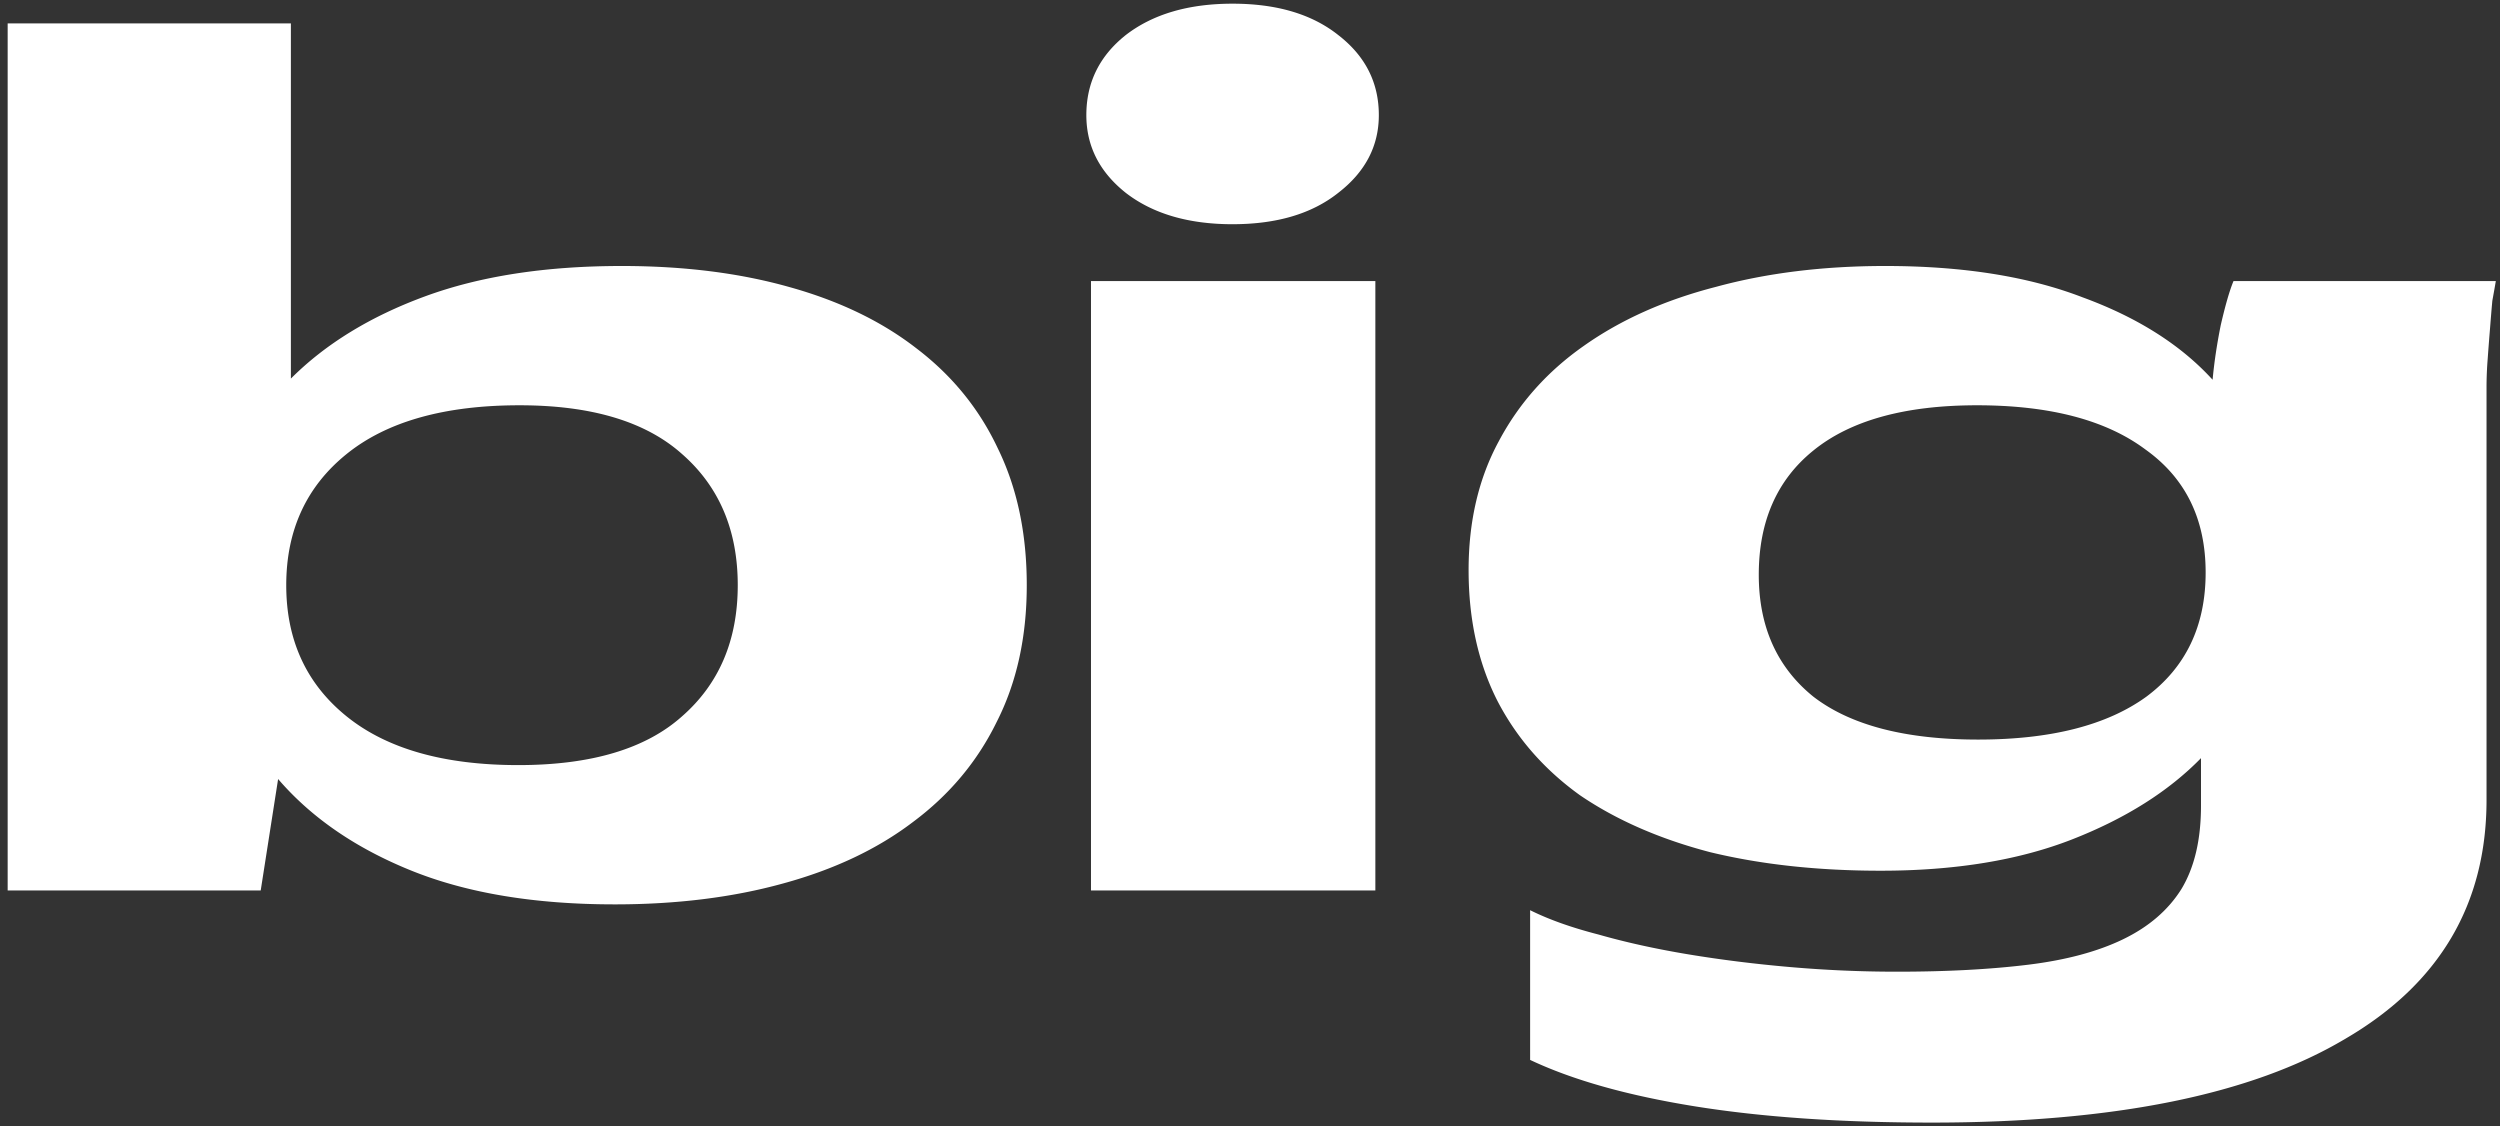
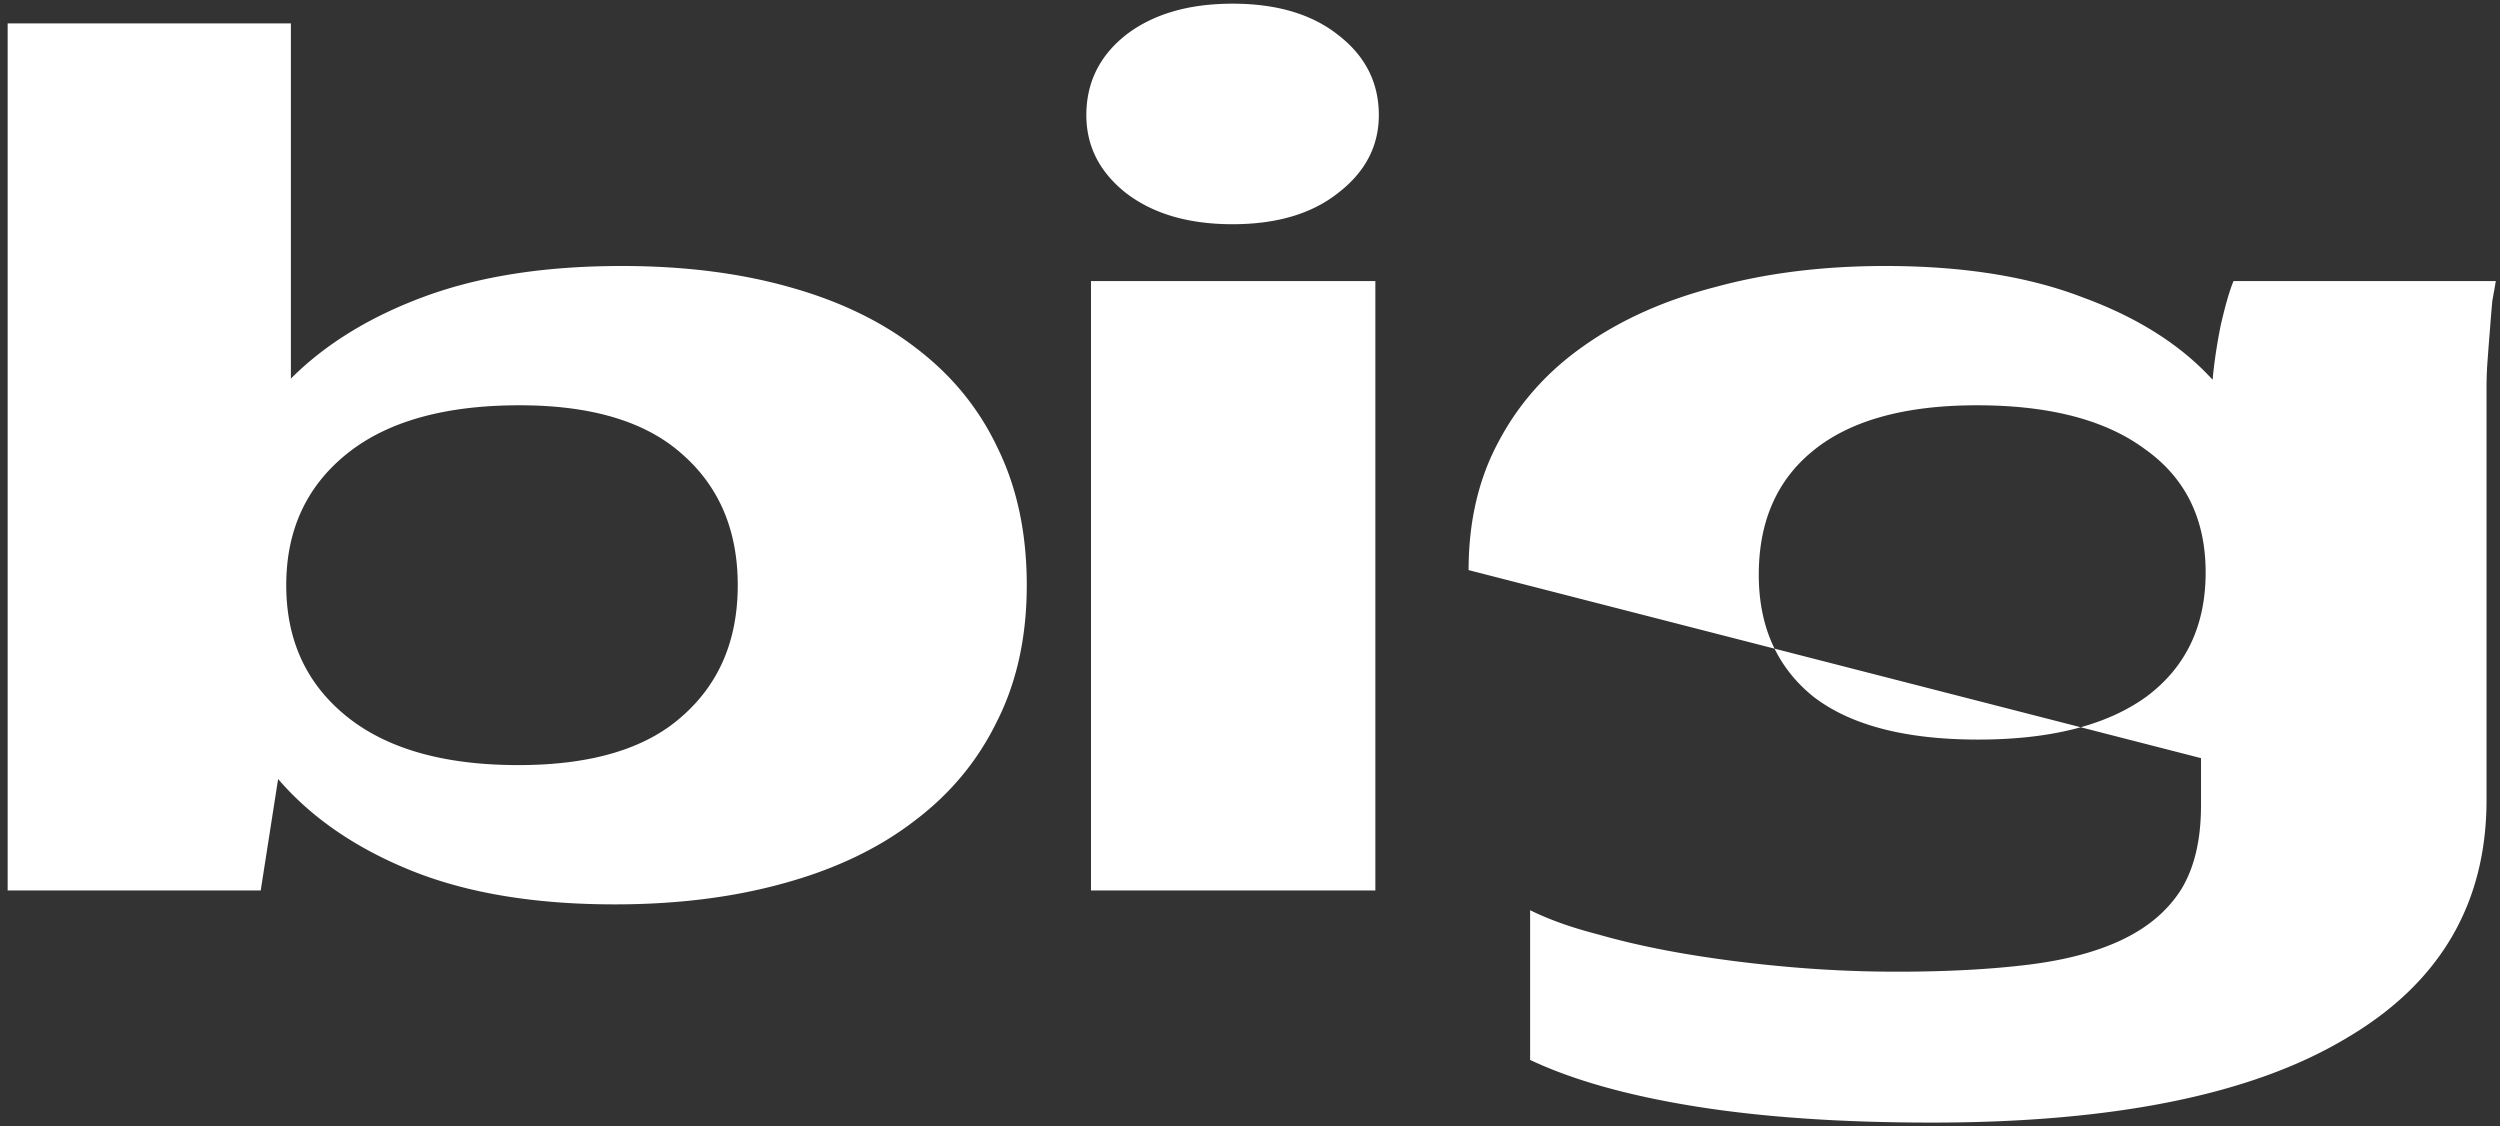
<svg xmlns="http://www.w3.org/2000/svg" width="273" height="123" fill="none">
  <rect width="100%" height="100%" fill="#333333" stroke="none" />
-   <path fill="#fff" d="M160.371 62.255c0-5.323 1.099-10.013 3.296-14.069 2.196-4.14 5.281-7.605 9.252-10.393 4.056-2.873 8.872-5.028 14.449-6.464 5.577-1.521 11.746-2.282 18.505-2.282 8.45 0 15.633 1.14 21.548 3.422 5.999 2.197 10.731 5.197 14.195 9 .169-1.86.465-3.845.888-5.958.507-2.197.971-3.802 1.394-4.816h28.645c-.085.507-.212 1.225-.381 2.155-.084.93-.168 1.943-.253 3.042a281.223 281.223 0 0 0-.253 3.295 39.62 39.62 0 0 0-.127 3.042v45.122c0 11.407-5.155 20.111-15.463 26.11-10.225 6.084-25.265 9.126-45.123 9.126-9.886 0-18.505-.592-25.856-1.774-7.351-1.183-13.351-2.873-17.998-5.07v-16.35c2.028 1.013 4.52 1.9 7.478 2.661 2.957.845 6.21 1.563 9.759 2.155 3.549.591 7.267 1.056 11.154 1.394 3.887.338 7.774.507 11.661.507 5.408 0 10.182-.254 14.322-.761 4.141-.507 7.605-1.436 10.394-2.788 2.788-1.352 4.901-3.169 6.337-5.45 1.437-2.366 2.155-5.408 2.155-9.126v-5.197c-3.549 3.634-8.239 6.591-14.069 8.873-5.831 2.281-12.802 3.422-20.914 3.422-6.844 0-13.054-.676-18.631-2.028-5.493-1.437-10.225-3.507-14.196-6.21-3.887-2.79-6.887-6.212-8.999-10.267-2.113-4.14-3.169-8.915-3.169-14.323Zm80.485.254c0-5.83-2.197-10.31-6.591-13.436-4.309-3.21-10.436-4.816-18.378-4.816-7.859 0-13.816 1.648-17.872 4.943-3.971 3.211-5.957 7.732-5.957 13.562 0 5.662 1.986 10.098 5.957 13.309 4.056 3.126 10.055 4.69 17.998 4.69 7.943 0 14.069-1.564 18.379-4.69 4.309-3.211 6.464-7.732 6.464-13.562ZM150.189 30.695v66.542h-31.053V30.695h31.053Zm-15.59-6.21c-4.816 0-8.703-1.141-11.661-3.423-2.873-2.281-4.309-5.112-4.309-8.492 0-3.549 1.436-6.464 4.309-8.746 2.958-2.281 6.845-3.422 11.661-3.422 4.817 0 8.661 1.141 11.534 3.422 2.958 2.282 4.436 5.197 4.436 8.746 0 3.38-1.478 6.21-4.436 8.492-2.873 2.282-6.717 3.422-11.534 3.422ZM31.765 2.557v38.785c3.802-3.803 8.703-6.802 14.703-9 5.999-2.196 13.139-3.295 21.42-3.295 6.76 0 12.844.76 18.251 2.282 5.493 1.52 10.14 3.76 13.943 6.717 3.887 2.958 6.844 6.591 8.872 10.9 2.113 4.31 3.169 9.295 3.169 14.957 0 5.661-1.099 10.647-3.296 14.956-2.112 4.31-5.154 7.943-9.126 10.9-3.886 2.958-8.618 5.197-14.195 6.718-5.493 1.52-11.619 2.281-18.379 2.281-8.703 0-16.097-1.225-22.18-3.675-6.084-2.45-10.943-5.788-14.577-10.013l-1.9 12.168H.837V2.556h30.927Zm48.798 61.346c0-6-2.028-10.774-6.084-14.323-3.972-3.549-9.887-5.323-17.745-5.323-8.196 0-14.491 1.774-18.885 5.323-4.394 3.55-6.591 8.323-6.591 14.323s2.197 10.773 6.59 14.322c4.395 3.55 10.648 5.324 18.76 5.324 7.942 0 13.9-1.775 17.87-5.324 4.057-3.549 6.085-8.323 6.085-14.322Z" />
+   <path fill="#fff" d="M160.371 62.255c0-5.323 1.099-10.013 3.296-14.069 2.196-4.14 5.281-7.605 9.252-10.393 4.056-2.873 8.872-5.028 14.449-6.464 5.577-1.521 11.746-2.282 18.505-2.282 8.45 0 15.633 1.14 21.548 3.422 5.999 2.197 10.731 5.197 14.195 9 .169-1.86.465-3.845.888-5.958.507-2.197.971-3.802 1.394-4.816h28.645c-.085.507-.212 1.225-.381 2.155-.084.93-.168 1.943-.253 3.042a281.223 281.223 0 0 0-.253 3.295 39.62 39.62 0 0 0-.127 3.042v45.122c0 11.407-5.155 20.111-15.463 26.11-10.225 6.084-25.265 9.126-45.123 9.126-9.886 0-18.505-.592-25.856-1.774-7.351-1.183-13.351-2.873-17.998-5.07v-16.35c2.028 1.013 4.52 1.9 7.478 2.661 2.957.845 6.21 1.563 9.759 2.155 3.549.591 7.267 1.056 11.154 1.394 3.887.338 7.774.507 11.661.507 5.408 0 10.182-.254 14.322-.761 4.141-.507 7.605-1.436 10.394-2.788 2.788-1.352 4.901-3.169 6.337-5.45 1.437-2.366 2.155-5.408 2.155-9.126v-5.197Zm80.485.254c0-5.83-2.197-10.31-6.591-13.436-4.309-3.21-10.436-4.816-18.378-4.816-7.859 0-13.816 1.648-17.872 4.943-3.971 3.211-5.957 7.732-5.957 13.562 0 5.662 1.986 10.098 5.957 13.309 4.056 3.126 10.055 4.69 17.998 4.69 7.943 0 14.069-1.564 18.379-4.69 4.309-3.211 6.464-7.732 6.464-13.562ZM150.189 30.695v66.542h-31.053V30.695h31.053Zm-15.59-6.21c-4.816 0-8.703-1.141-11.661-3.423-2.873-2.281-4.309-5.112-4.309-8.492 0-3.549 1.436-6.464 4.309-8.746 2.958-2.281 6.845-3.422 11.661-3.422 4.817 0 8.661 1.141 11.534 3.422 2.958 2.282 4.436 5.197 4.436 8.746 0 3.38-1.478 6.21-4.436 8.492-2.873 2.282-6.717 3.422-11.534 3.422ZM31.765 2.557v38.785c3.802-3.803 8.703-6.802 14.703-9 5.999-2.196 13.139-3.295 21.42-3.295 6.76 0 12.844.76 18.251 2.282 5.493 1.52 10.14 3.76 13.943 6.717 3.887 2.958 6.844 6.591 8.872 10.9 2.113 4.31 3.169 9.295 3.169 14.957 0 5.661-1.099 10.647-3.296 14.956-2.112 4.31-5.154 7.943-9.126 10.9-3.886 2.958-8.618 5.197-14.195 6.718-5.493 1.52-11.619 2.281-18.379 2.281-8.703 0-16.097-1.225-22.18-3.675-6.084-2.45-10.943-5.788-14.577-10.013l-1.9 12.168H.837V2.556h30.927Zm48.798 61.346c0-6-2.028-10.774-6.084-14.323-3.972-3.549-9.887-5.323-17.745-5.323-8.196 0-14.491 1.774-18.885 5.323-4.394 3.55-6.591 8.323-6.591 14.323s2.197 10.773 6.59 14.322c4.395 3.55 10.648 5.324 18.76 5.324 7.942 0 13.9-1.775 17.87-5.324 4.057-3.549 6.085-8.323 6.085-14.322Z" />
</svg>